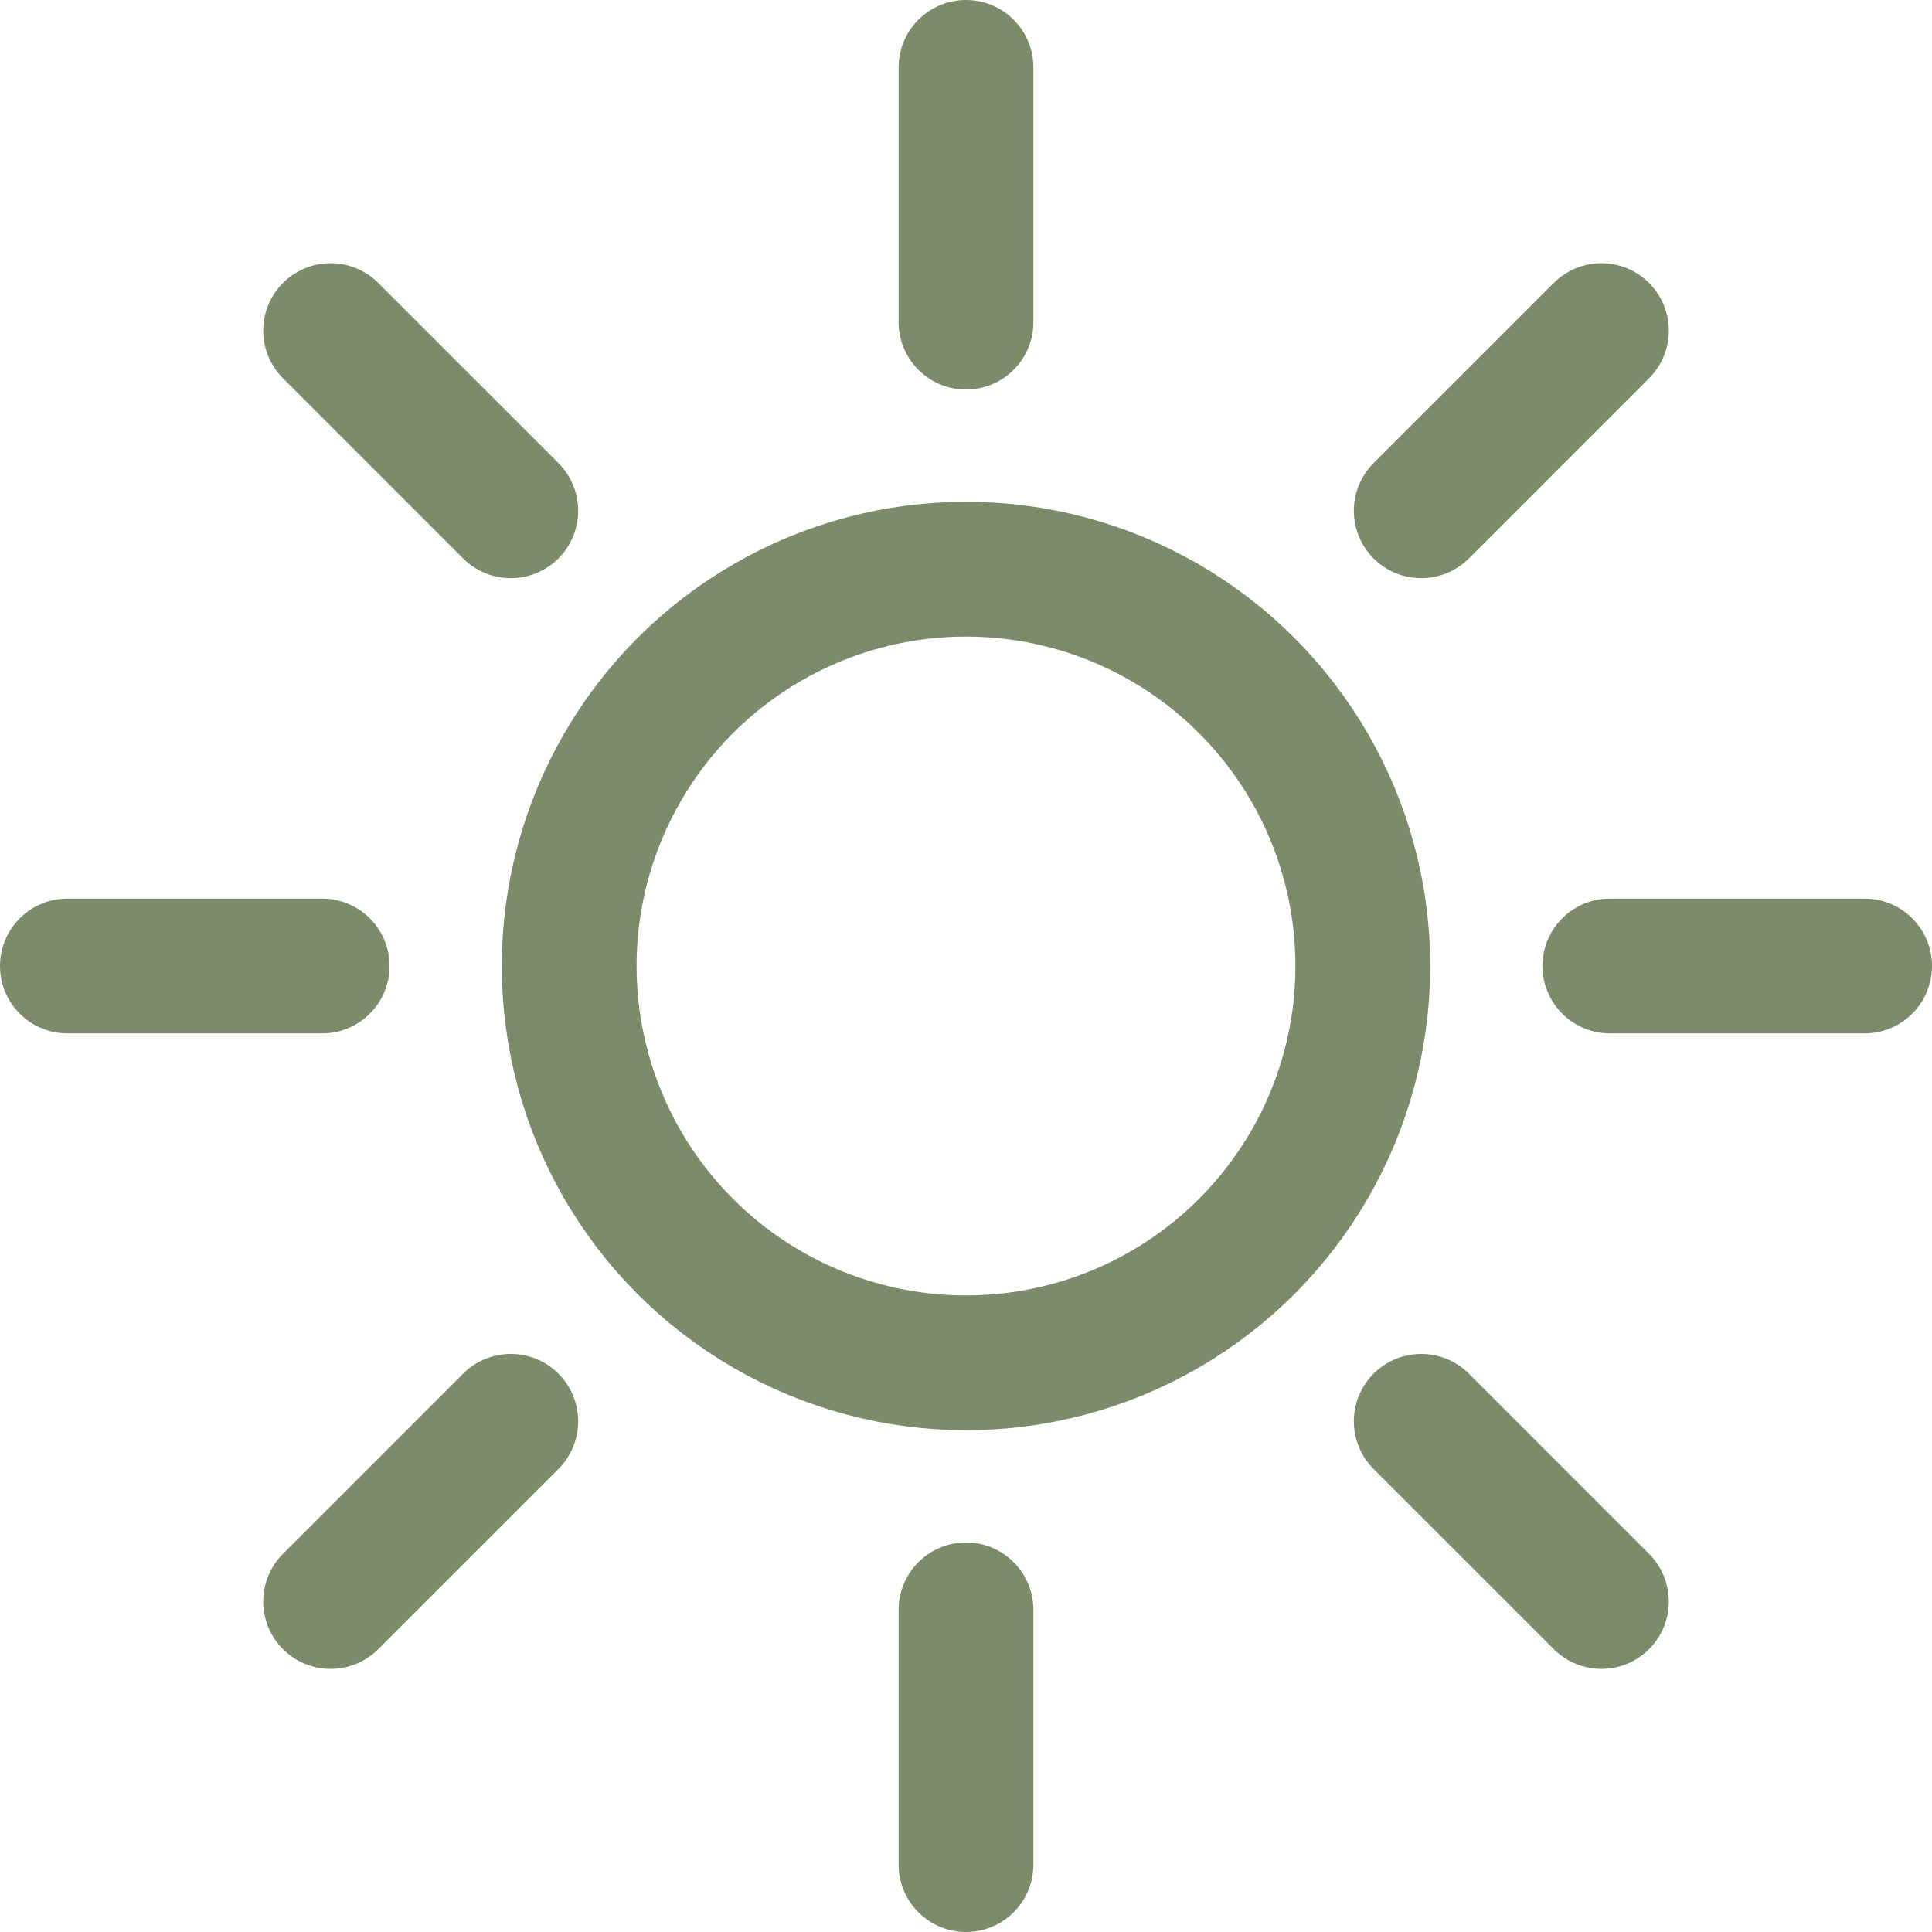
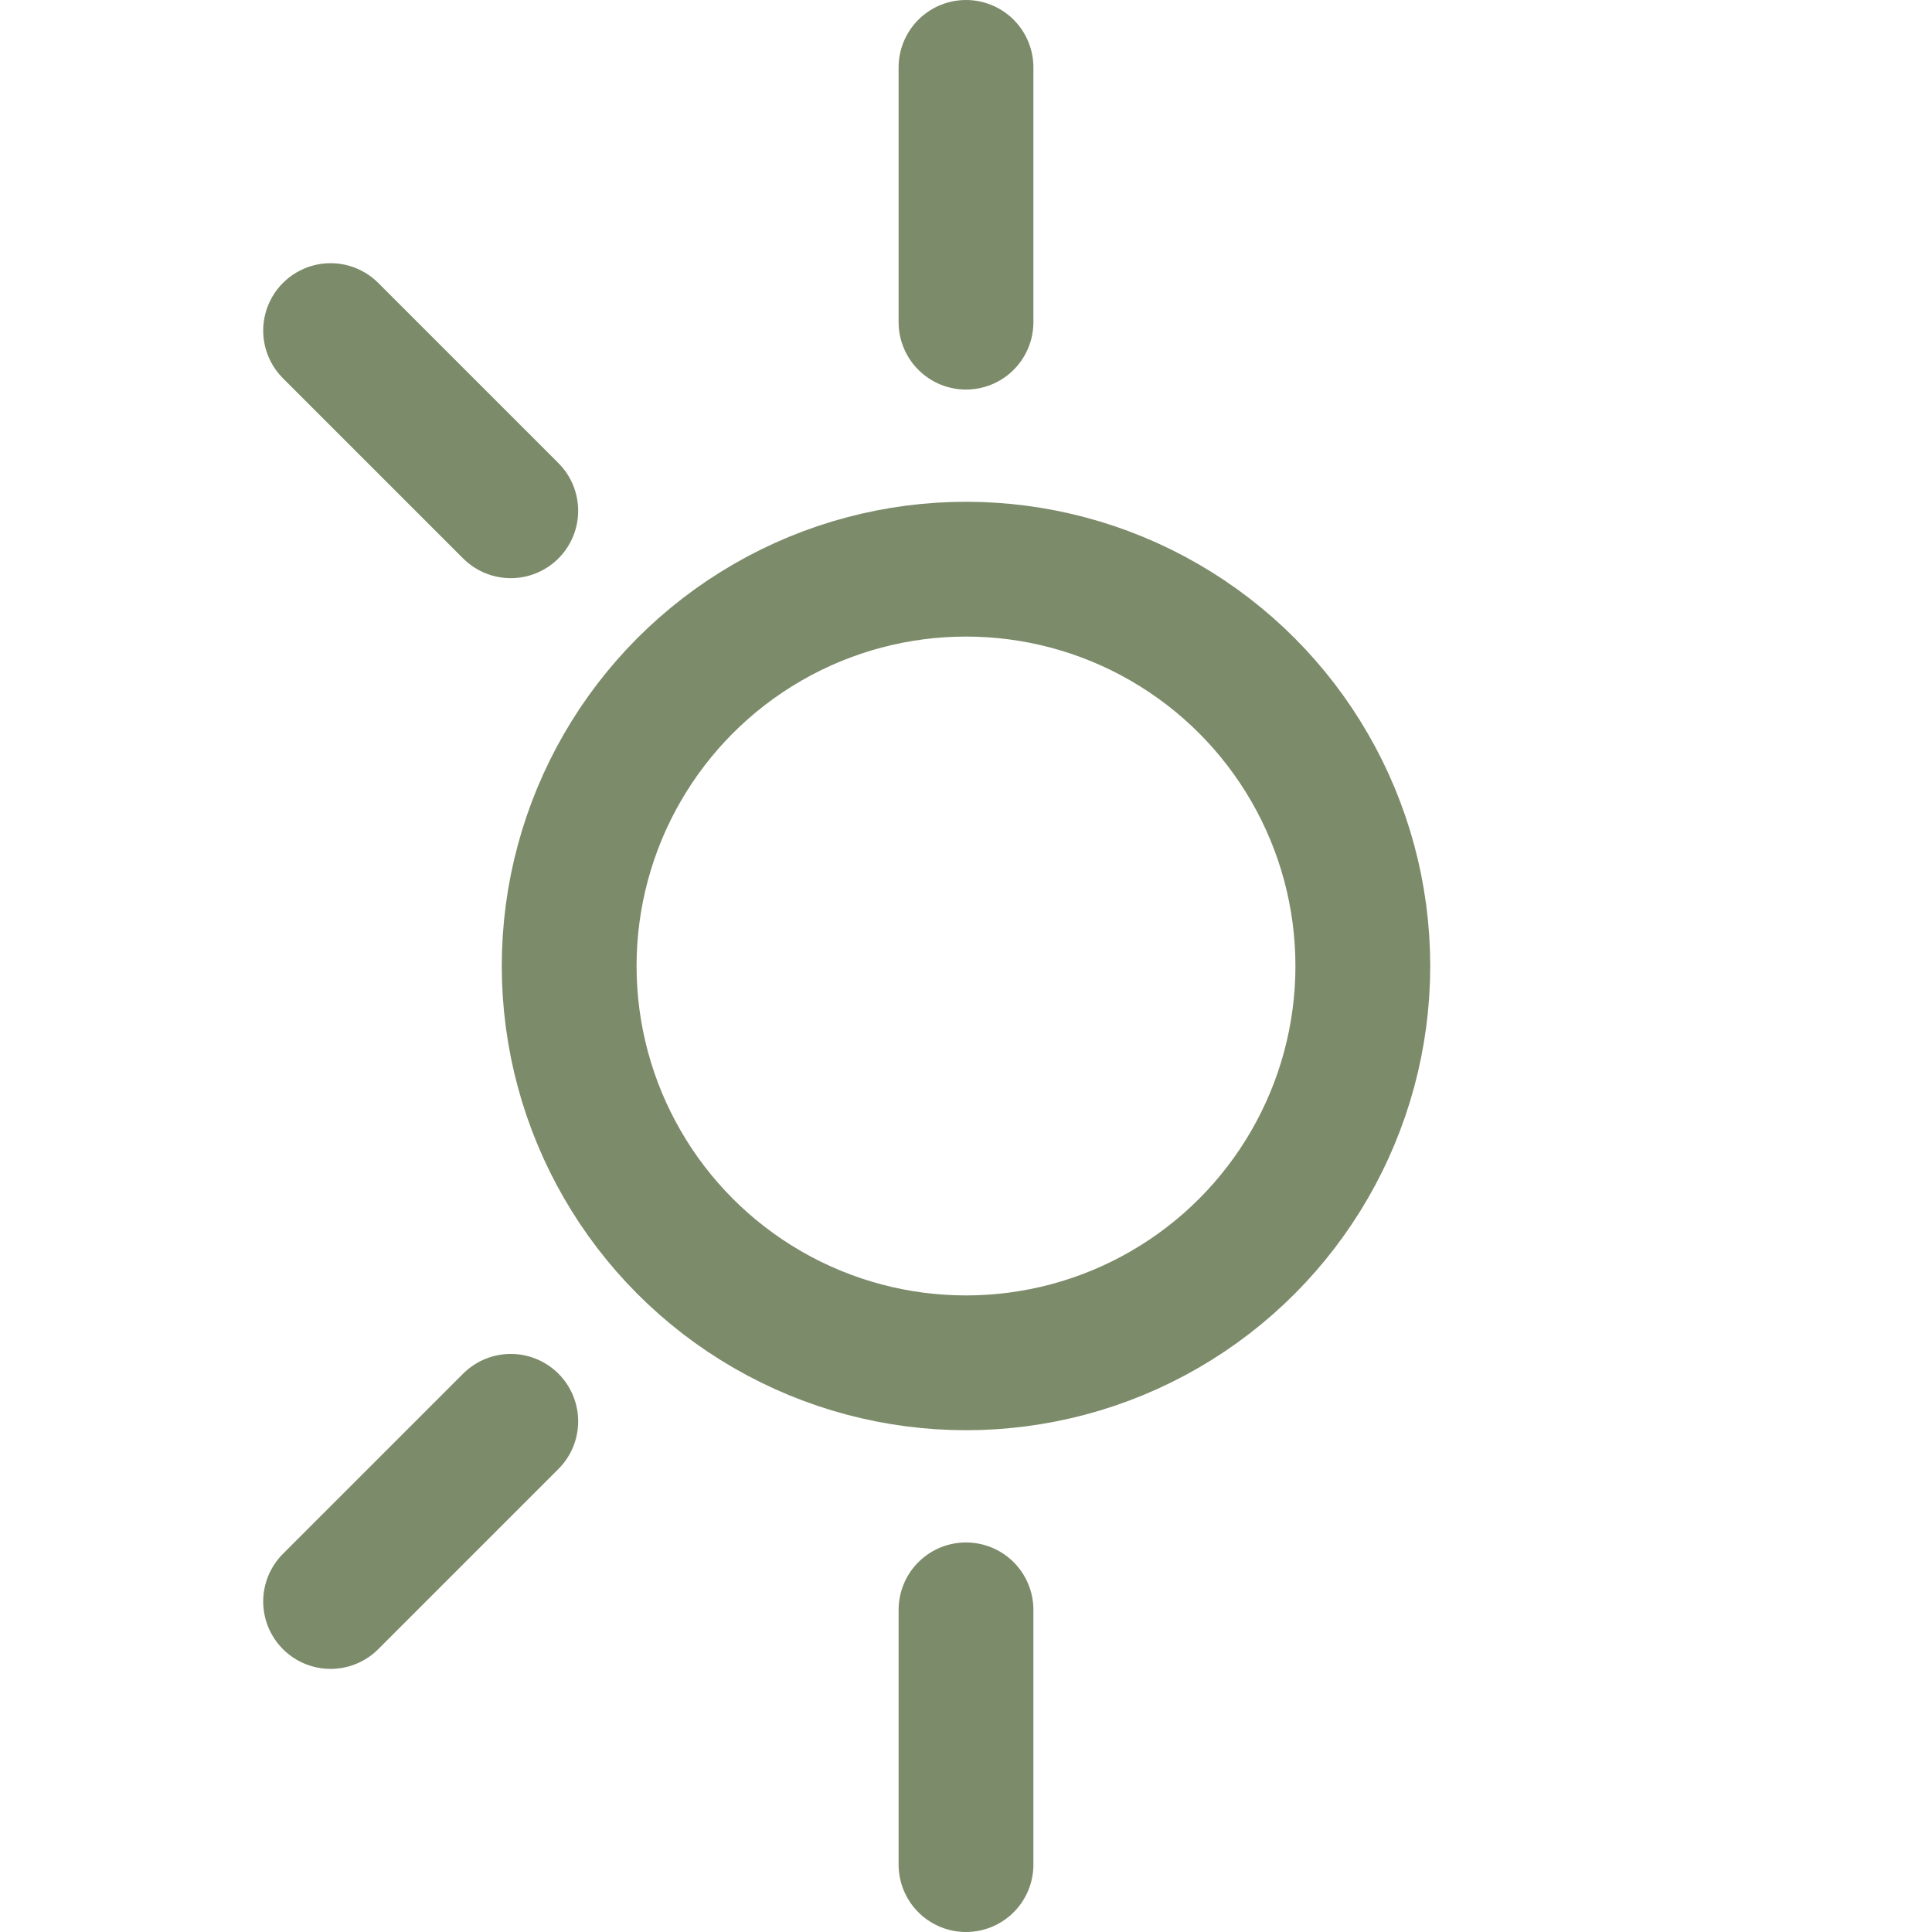
<svg xmlns="http://www.w3.org/2000/svg" width="21.5" height="21.5" viewBox="0 0 21.5 21.5">
  <g transform="translate(-1886.282 -126.548)">
    <circle cx="4.416" cy="4.416" r="4.416" transform="translate(1892.616 132.882)" fill="none" stroke="#7c8b69" stroke-linecap="round" stroke-miterlimit="10" stroke-width="1.5" />
    <line y1="2.835" transform="translate(1897.032 144.463)" fill="none" stroke="#7c8b69" stroke-linecap="round" stroke-miterlimit="10" stroke-width="1.5" />
    <line y1="2.835" transform="translate(1897.032 127.298)" fill="none" stroke="#7c8b69" stroke-linecap="round" stroke-miterlimit="10" stroke-width="1.5" />
-     <line x1="2.005" y1="2.005" transform="translate(1902.098 142.365)" fill="none" stroke="#7c8b69" stroke-linecap="round" stroke-miterlimit="10" stroke-width="1.5" />
    <line x1="2.005" y1="2.005" transform="translate(1889.961 130.227)" fill="none" stroke="#7c8b69" stroke-linecap="round" stroke-miterlimit="10" stroke-width="1.5" />
-     <line x1="2.835" transform="translate(1904.197 137.298)" fill="none" stroke="#7c8b69" stroke-linecap="round" stroke-miterlimit="10" stroke-width="1.5" />
-     <line x1="2.835" transform="translate(1887.032 137.298)" fill="none" stroke="#7c8b69" stroke-linecap="round" stroke-miterlimit="10" stroke-width="1.5" />
-     <line x1="2.005" y2="2.005" transform="translate(1902.098 130.227)" fill="none" stroke="#7c8b69" stroke-linecap="round" stroke-miterlimit="10" stroke-width="1.5" />
    <line x1="2.005" y2="2.005" transform="translate(1889.961 142.365)" fill="none" stroke="#7c8b69" stroke-linecap="round" stroke-miterlimit="10" stroke-width="1.5" />
  </g>
</svg>